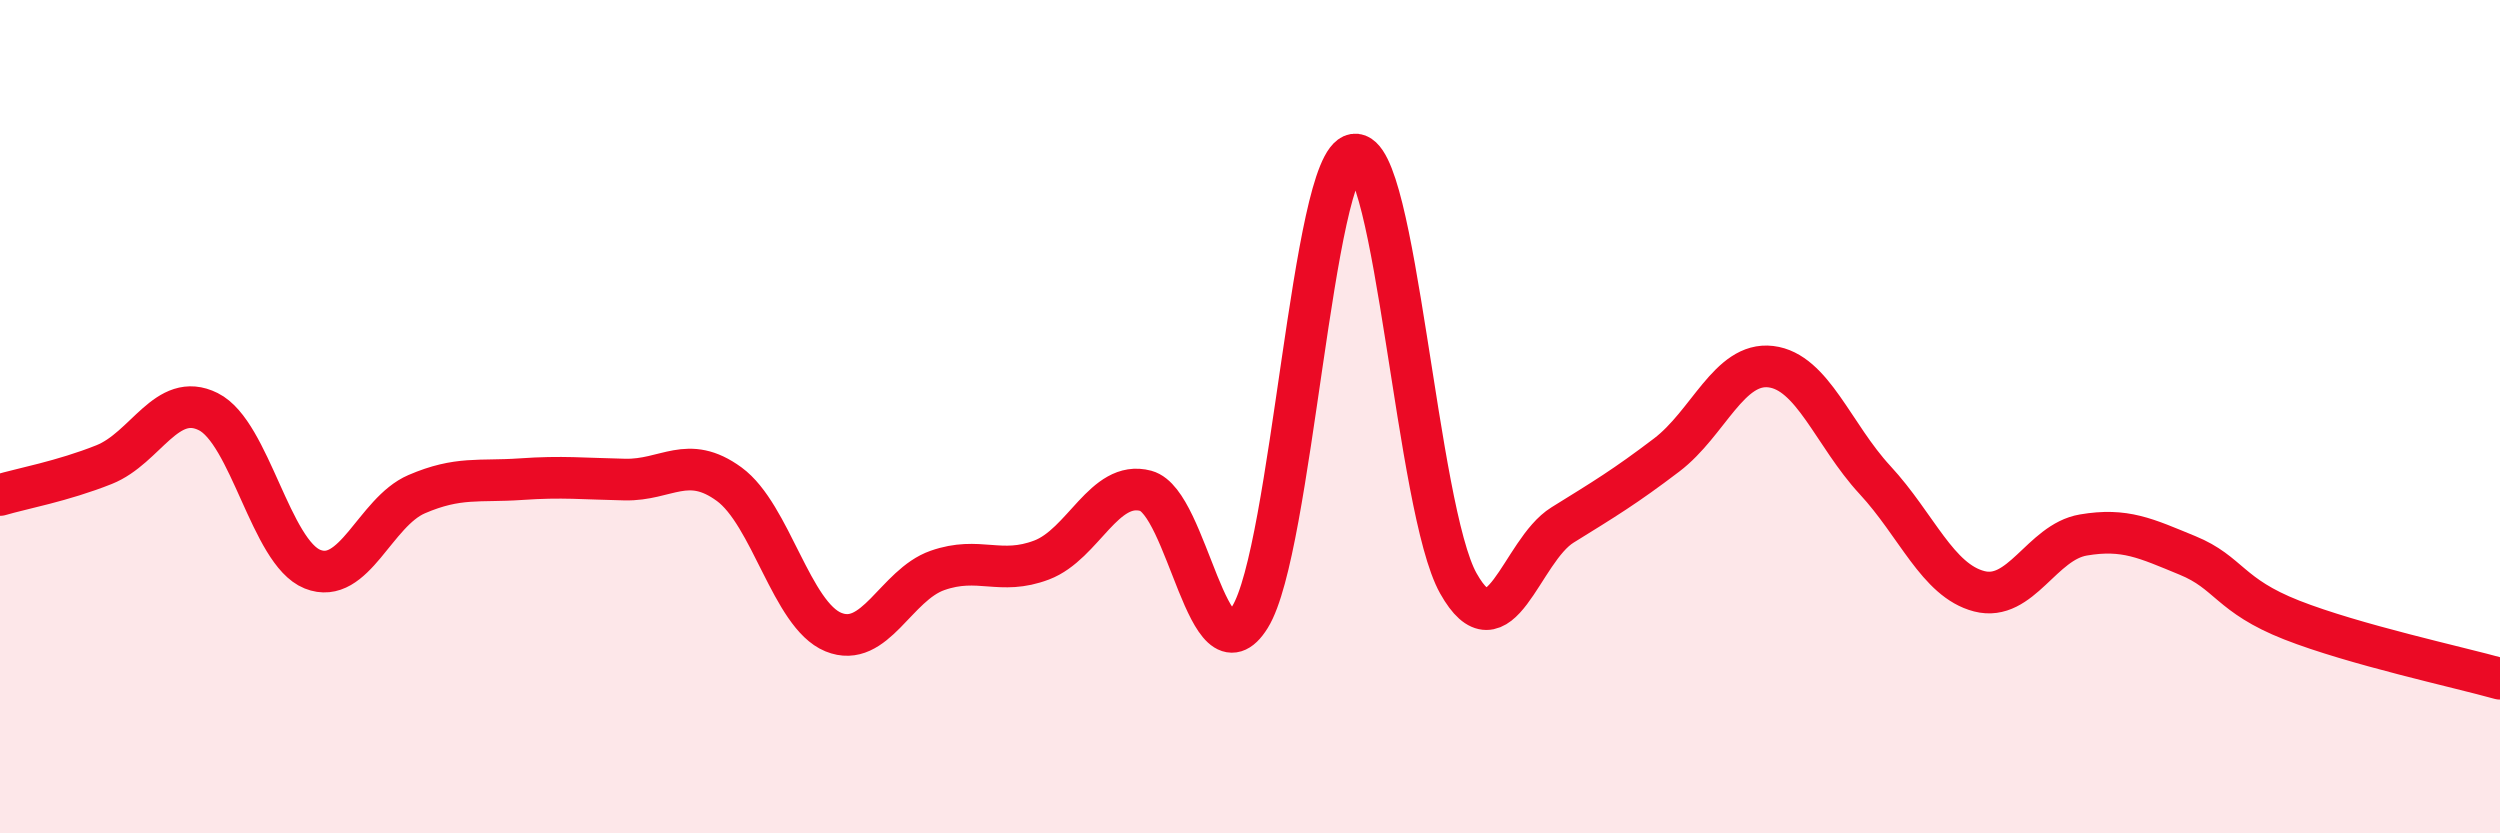
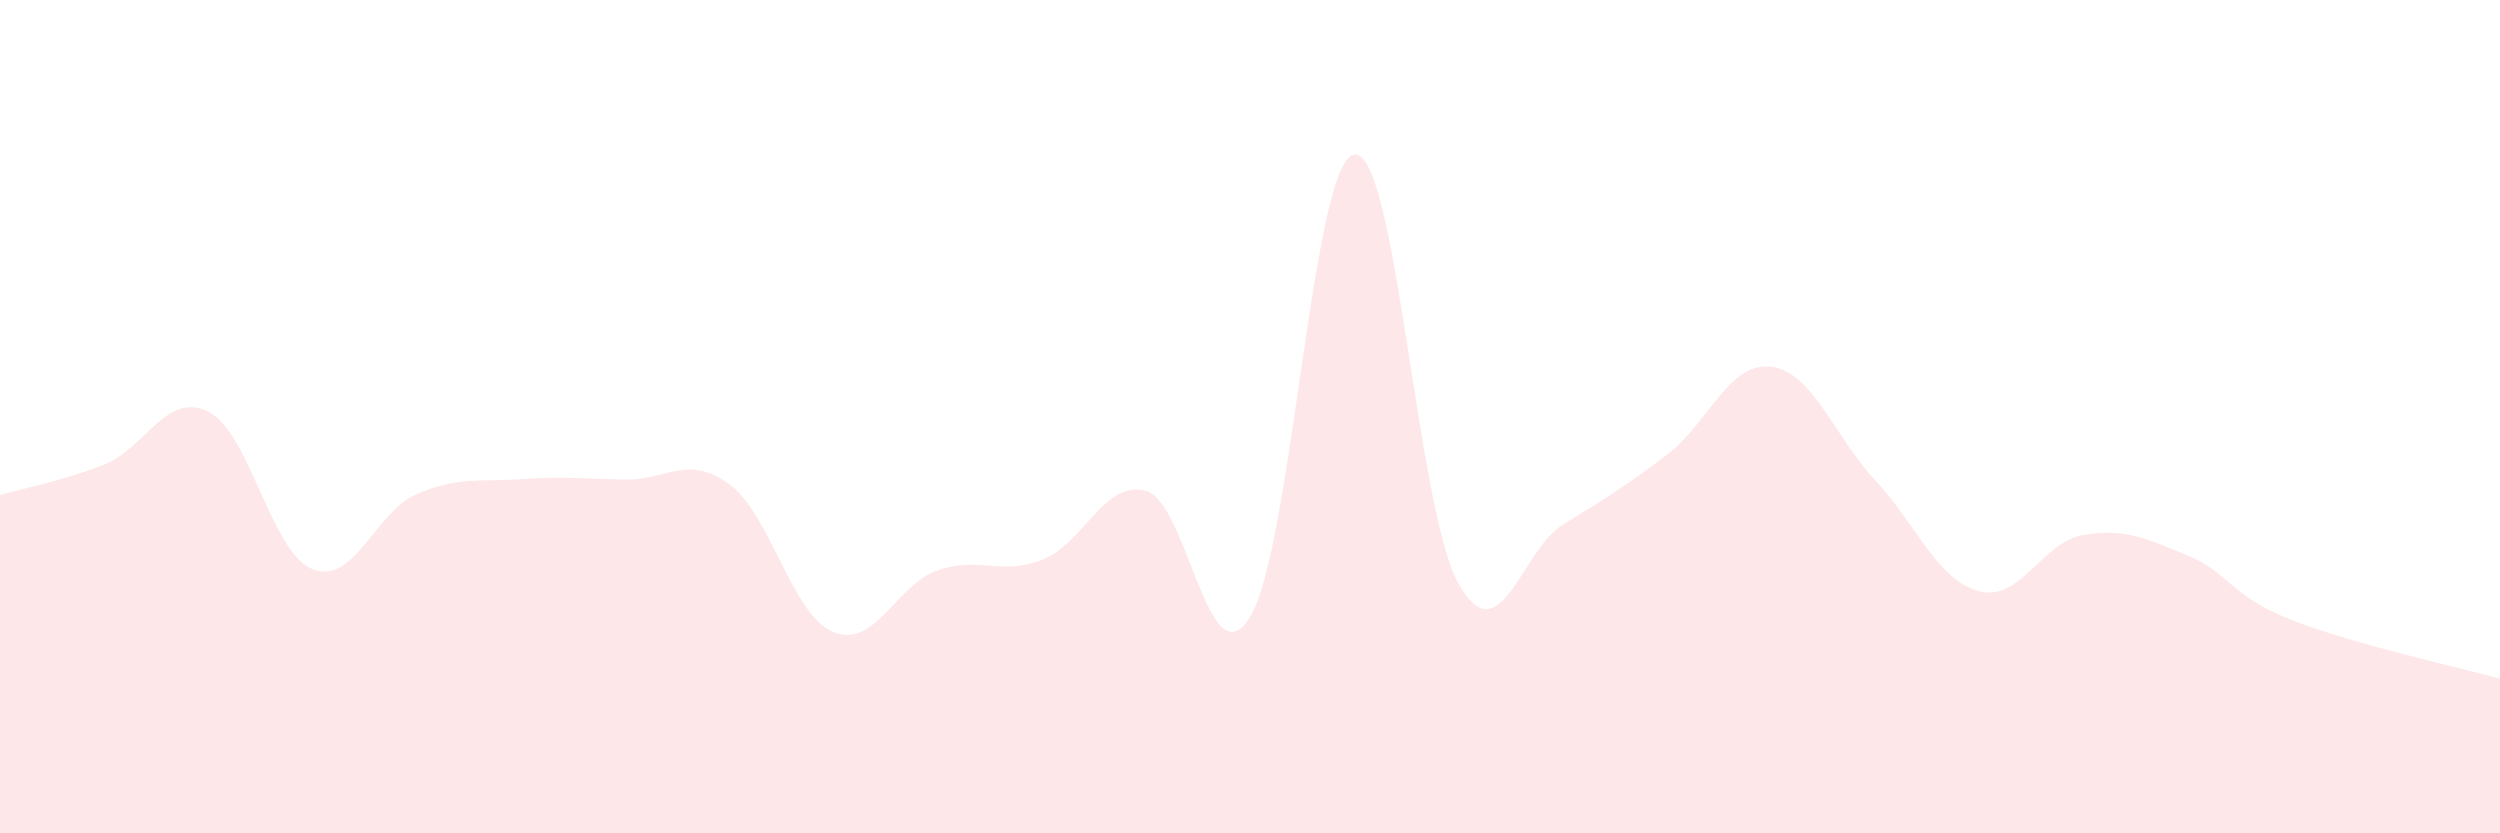
<svg xmlns="http://www.w3.org/2000/svg" width="60" height="20" viewBox="0 0 60 20">
  <path d="M 0,11.88 C 0.5,11.73 1.5,11.55 2.5,11.15 C 3.5,10.75 4,9.38 5,9.88 C 6,10.38 6.5,13.26 7.5,13.66 C 8.5,14.06 9,12.29 10,11.86 C 11,11.43 11.5,11.57 12.5,11.5 C 13.5,11.43 14,11.49 15,11.51 C 16,11.53 16.5,10.89 17.5,11.62 C 18.5,12.35 19,14.76 20,15.17 C 21,15.58 21.5,14.04 22.5,13.69 C 23.5,13.34 24,13.82 25,13.44 C 26,13.06 26.5,11.51 27.5,11.78 C 28.5,12.05 29,16.42 30,14.81 C 31,13.2 31.5,3.87 32.5,3.71 C 33.5,3.55 34,12.22 35,14 C 36,15.78 36.5,13.22 37.5,12.6 C 38.5,11.98 39,11.68 40,10.92 C 41,10.16 41.5,8.68 42.5,8.8 C 43.5,8.92 44,10.44 45,11.52 C 46,12.6 46.5,13.93 47.5,14.19 C 48.5,14.45 49,13.01 50,12.84 C 51,12.67 51.5,12.92 52.5,13.33 C 53.5,13.74 53.5,14.29 55,14.88 C 56.5,15.47 59,16.01 60,16.29L60 20L0 20Z" fill="#EB0A25" opacity="0.1" stroke-linecap="round" stroke-linejoin="round" />
-   <path d="M 0,11.88 C 0.5,11.73 1.5,11.55 2.5,11.15 C 3.5,10.75 4,9.38 5,9.88 C 6,10.38 6.5,13.26 7.5,13.66 C 8.5,14.06 9,12.29 10,11.86 C 11,11.43 11.5,11.57 12.5,11.5 C 13.5,11.43 14,11.49 15,11.51 C 16,11.53 16.5,10.89 17.5,11.62 C 18.5,12.35 19,14.76 20,15.17 C 21,15.58 21.5,14.04 22.5,13.69 C 23.5,13.34 24,13.82 25,13.44 C 26,13.06 26.5,11.51 27.5,11.78 C 28.5,12.05 29,16.42 30,14.81 C 31,13.2 31.5,3.87 32.5,3.71 C 33.5,3.55 34,12.22 35,14 C 36,15.78 36.5,13.22 37.5,12.6 C 38.5,11.98 39,11.68 40,10.92 C 41,10.16 41.5,8.68 42.5,8.8 C 43.5,8.92 44,10.44 45,11.52 C 46,12.6 46.5,13.93 47.5,14.19 C 48.5,14.45 49,13.01 50,12.84 C 51,12.67 51.5,12.92 52.5,13.33 C 53.5,13.74 53.5,14.29 55,14.88 C 56.5,15.47 59,16.01 60,16.29" stroke="#EB0A25" stroke-width="1" fill="none" stroke-linecap="round" stroke-linejoin="round" />
</svg>